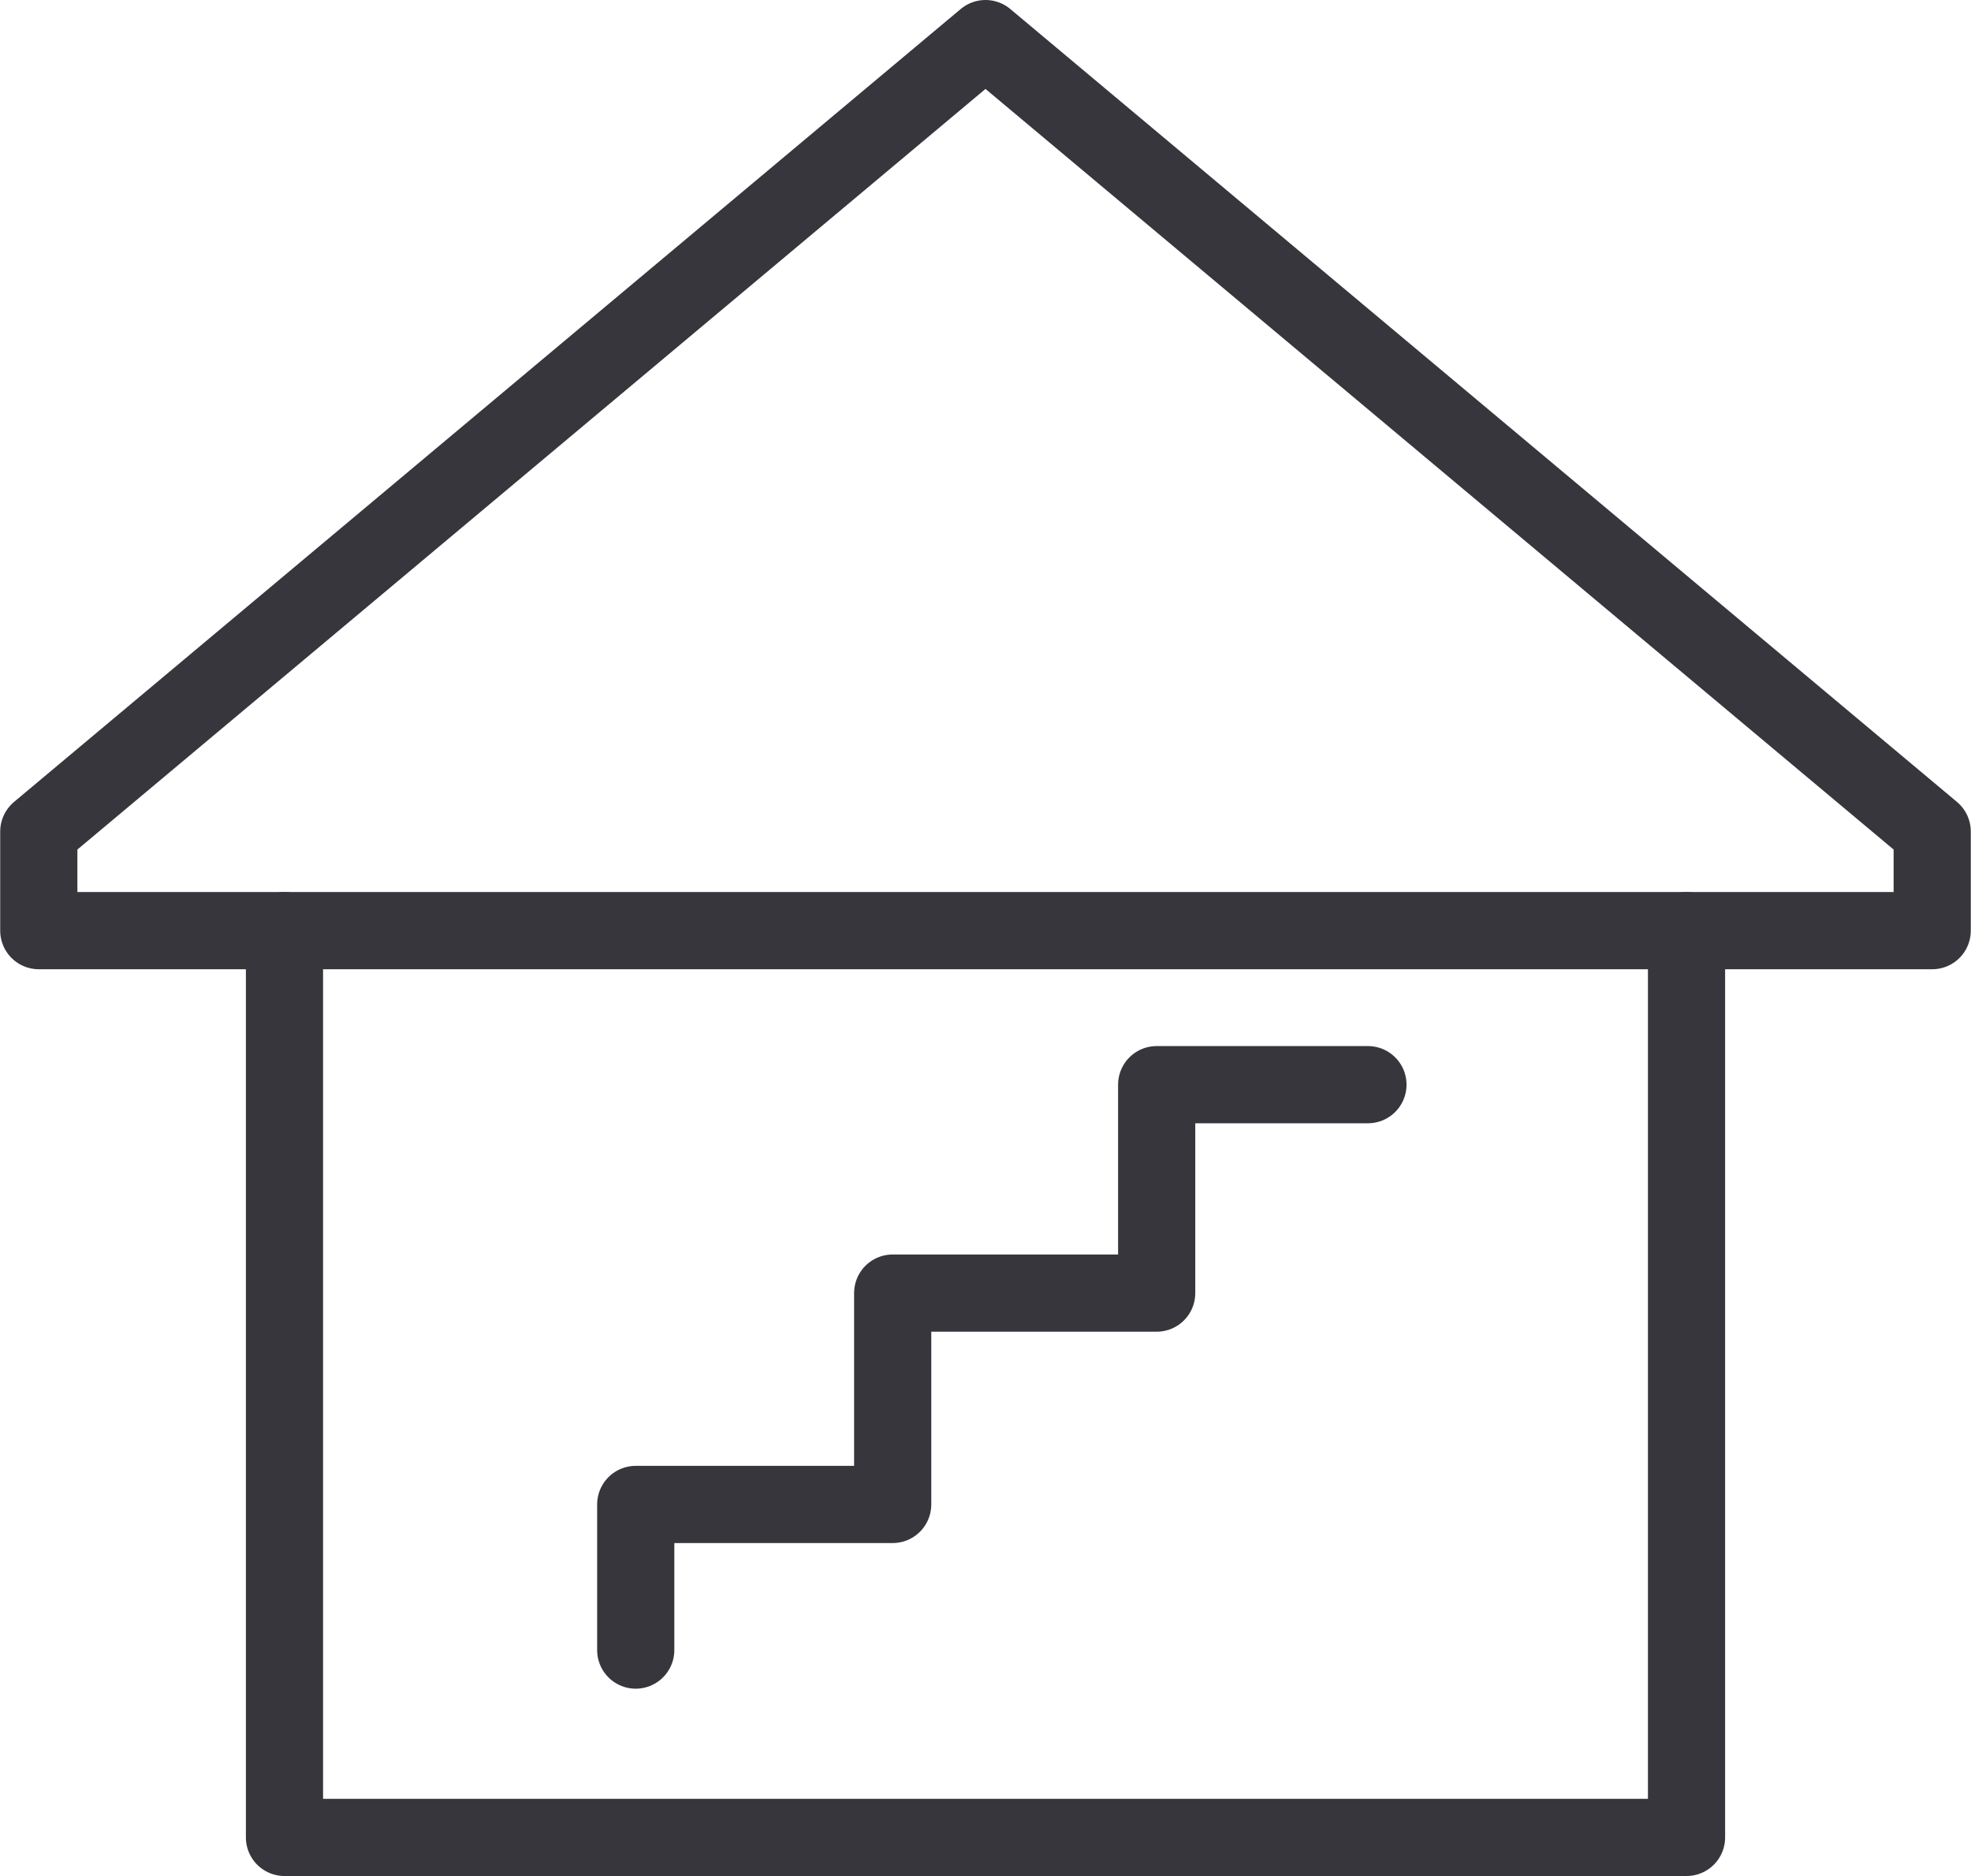
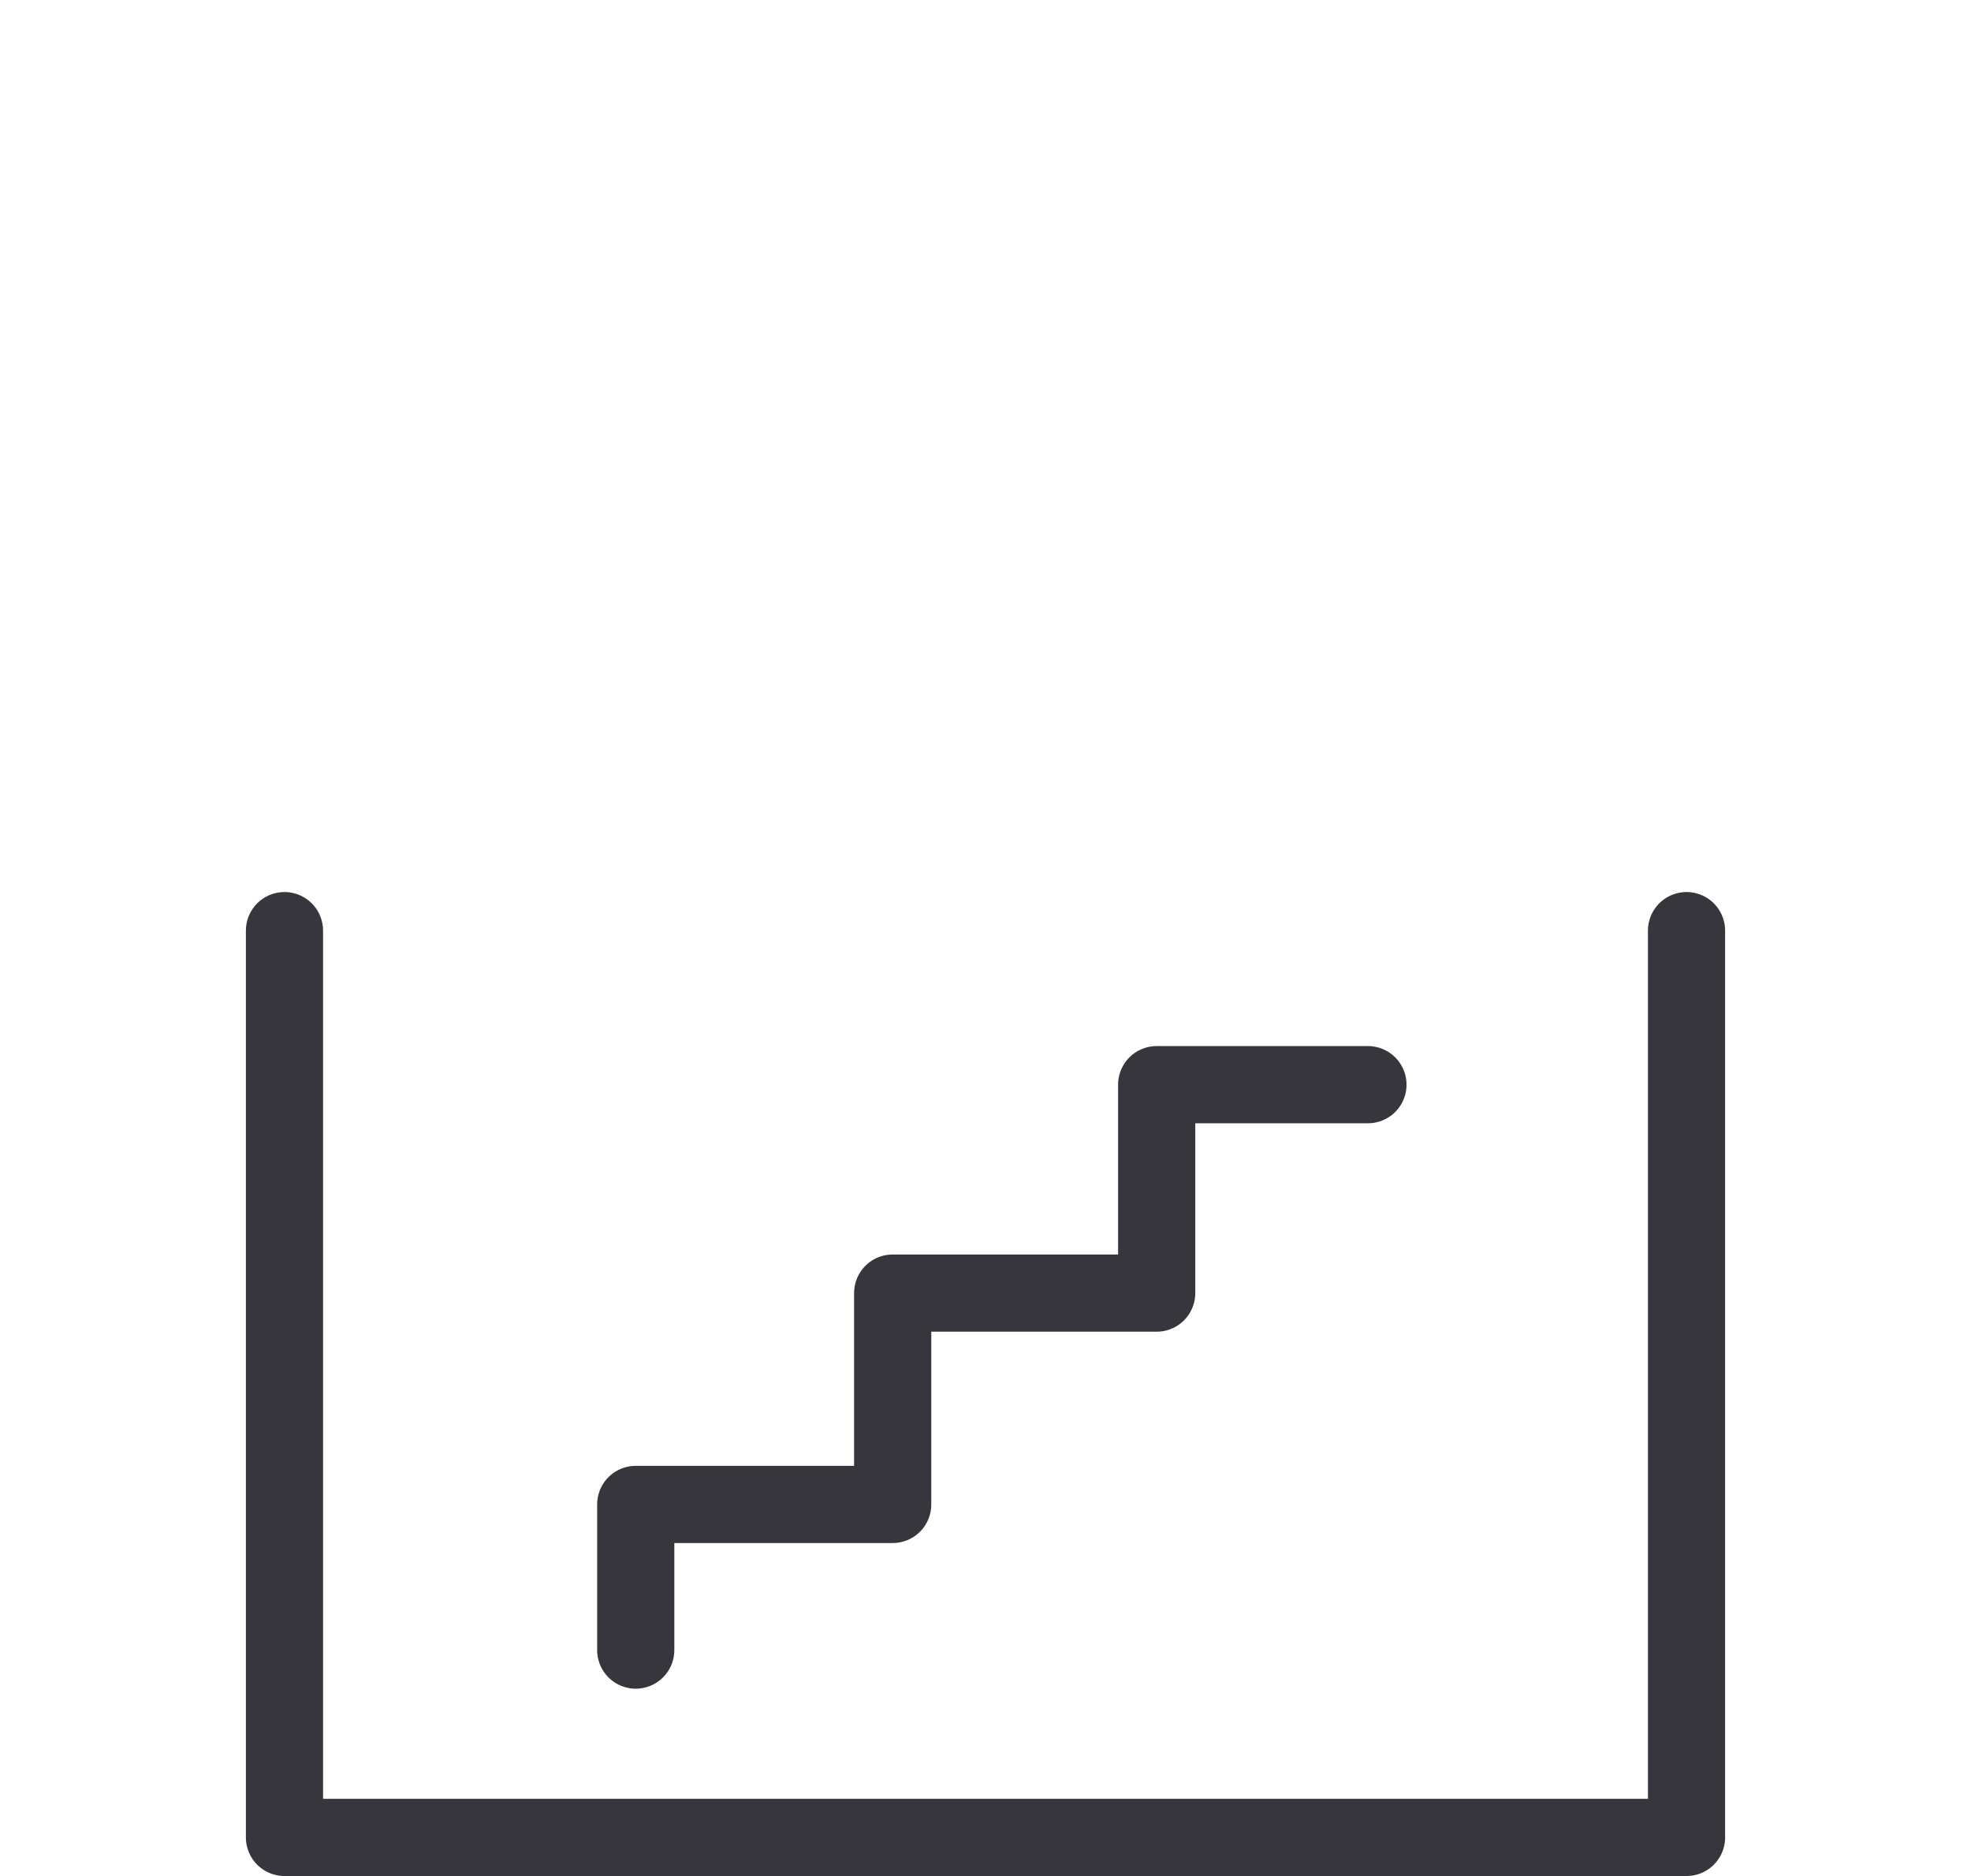
<svg xmlns="http://www.w3.org/2000/svg" width="38.308" height="36.454" viewBox="0 0 38.308 36.454">
  <g id="Group_38838" data-name="Group 38838" transform="translate(-493.899 -699.111)">
    <g id="Group_38587" data-name="Group 38587" transform="translate(494.649 699.861)">
-       <path id="Path_26887" data-name="Path 26887" d="M680.843,227.544h-18.4v-1.926l18.4-15.408,18.4,15.408v1.926Z" transform="translate(-662.439 -210.21)" fill="none" stroke="#36363c" stroke-linecap="round" stroke-linejoin="round" stroke-width="1.5" />
      <path id="Path_26888" data-name="Path 26888" d="M697.619,238.973v17.62h-27.25v-17.62" transform="translate(-665.59 -221.639)" fill="none" stroke="#36363c" stroke-linecap="round" stroke-linejoin="round" stroke-width="1.5" />
      <path id="Path_27231" data-name="Path 27231" d="M6.257,26.2V23.37h4.994V19.263h5.131v-4.05h4.106" transform="translate(5.349 5.114)" fill="none" stroke="#36363c" stroke-linecap="round" stroke-linejoin="round" stroke-width="1.5" />
    </g>
  </g>
</svg>